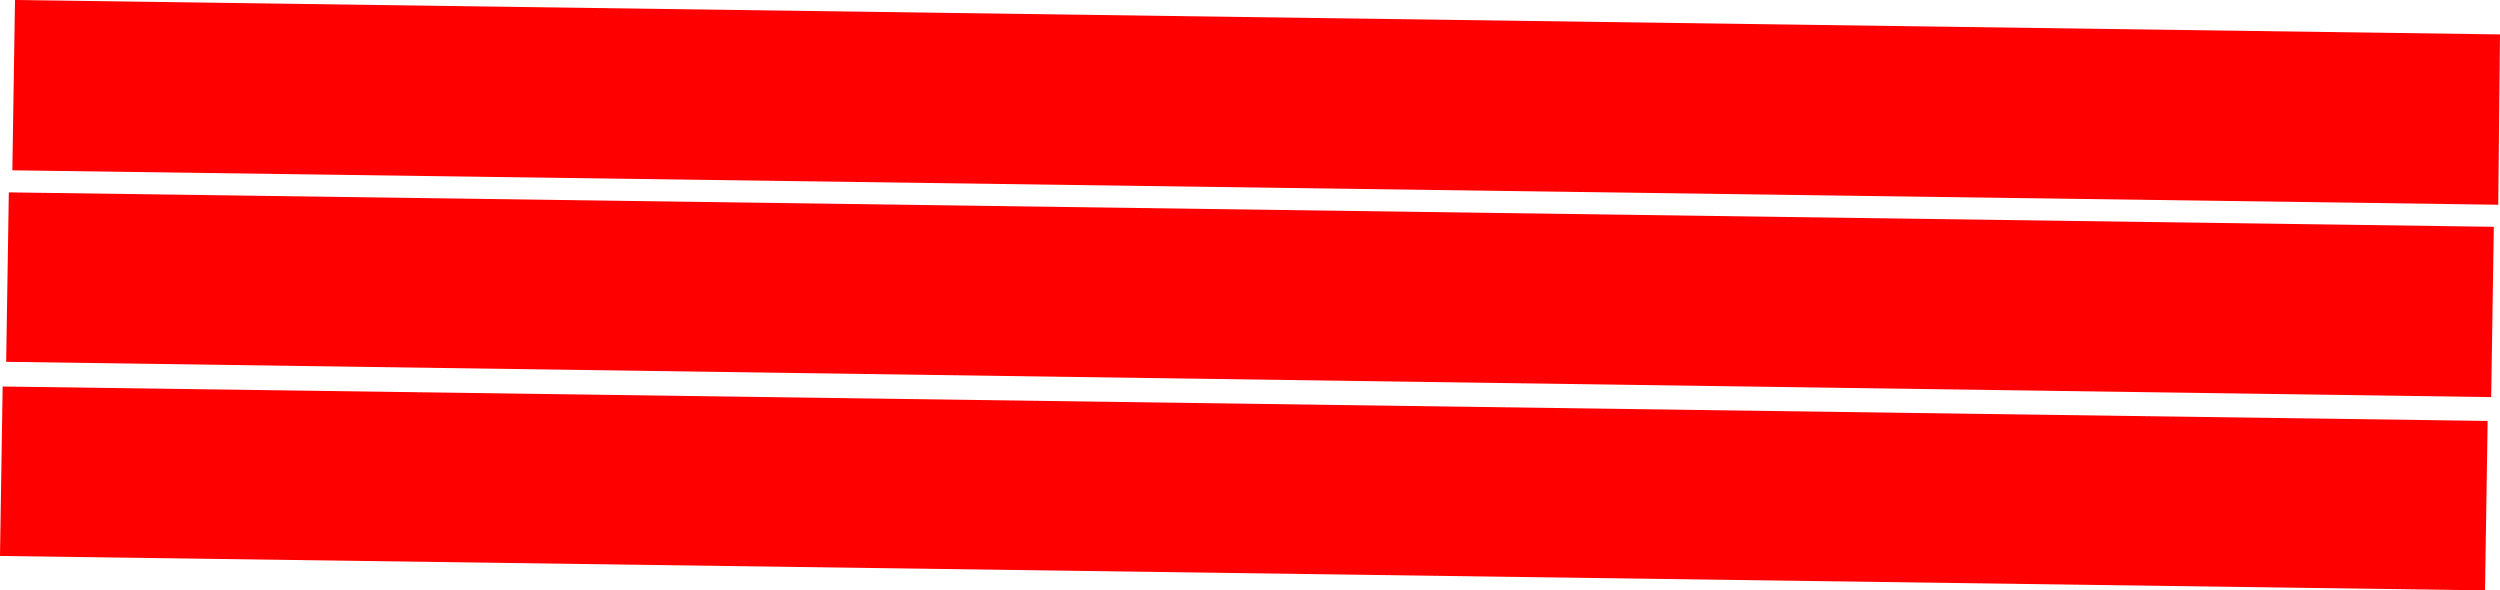
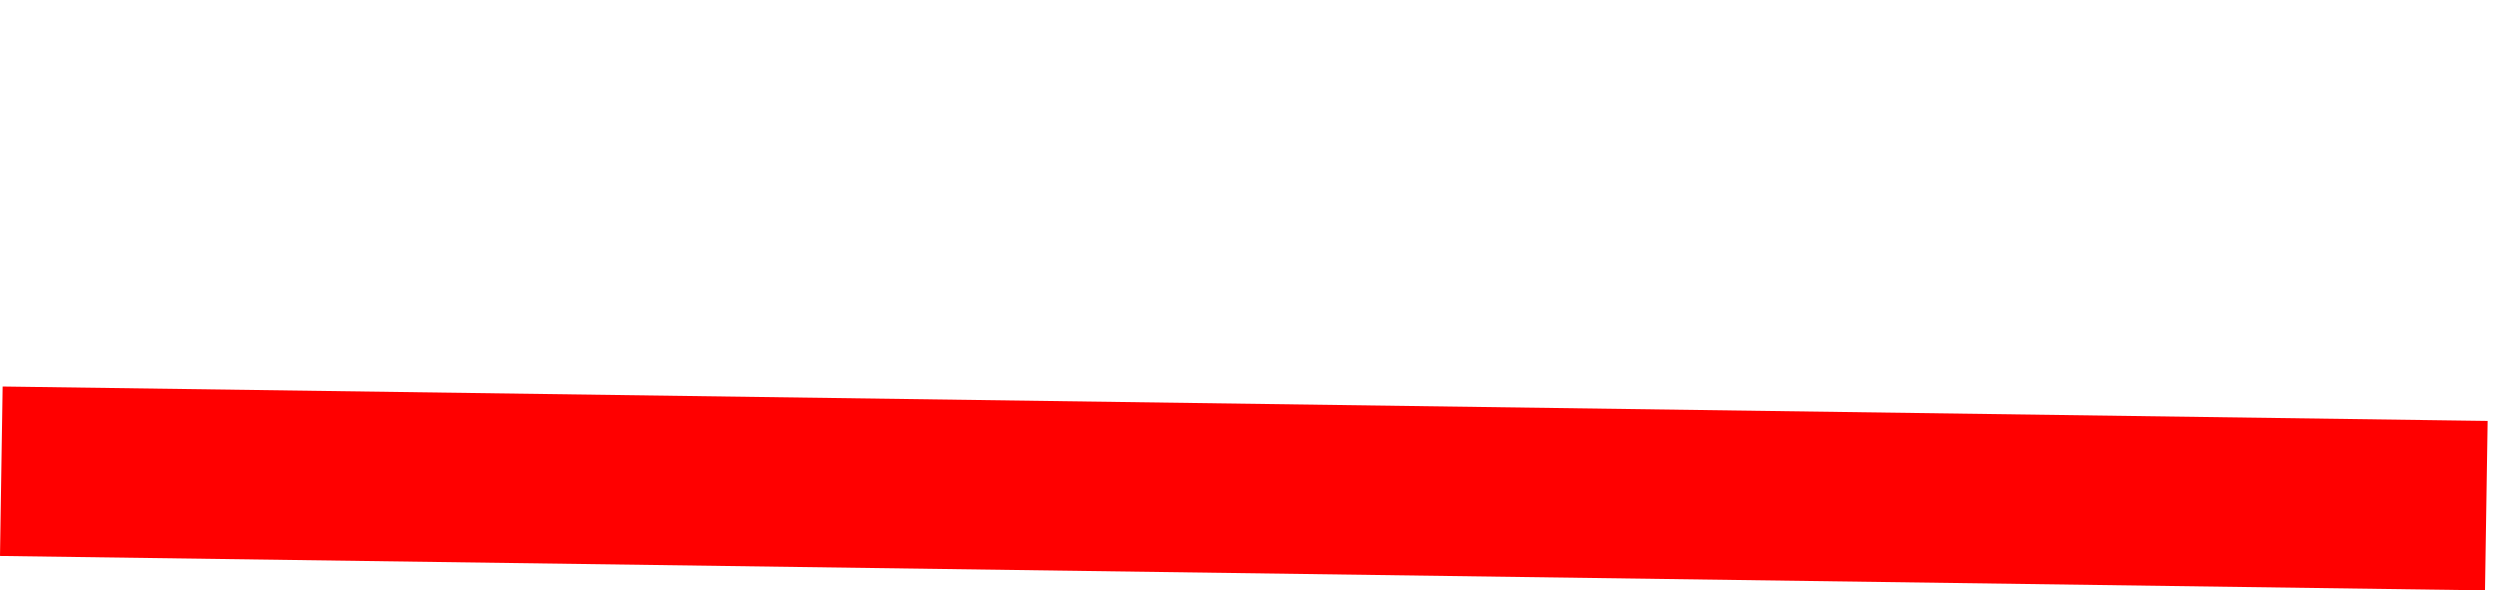
<svg xmlns="http://www.w3.org/2000/svg" height="33.45px" width="141.65px">
  <g transform="matrix(1.0, 0.0, 0.0, 1.0, 5.35, 13.7)">
    <path d="M-5.35 17.8 L-5.2 8.2 135.6 10.15 135.45 19.75 -5.35 17.8" fill="#ff0000" />
-     <path d="M-4.85 -2.8 L135.95 -0.85 135.8 8.8 -5.0 6.8 -4.85 -2.8" fill="#ff0000" />
-     <path d="M136.3 -11.75 L136.2 -2.1 -4.65 -4.05 -4.5 -13.7 136.3 -11.75" fill="#ff0000" />
  </g>
</svg>